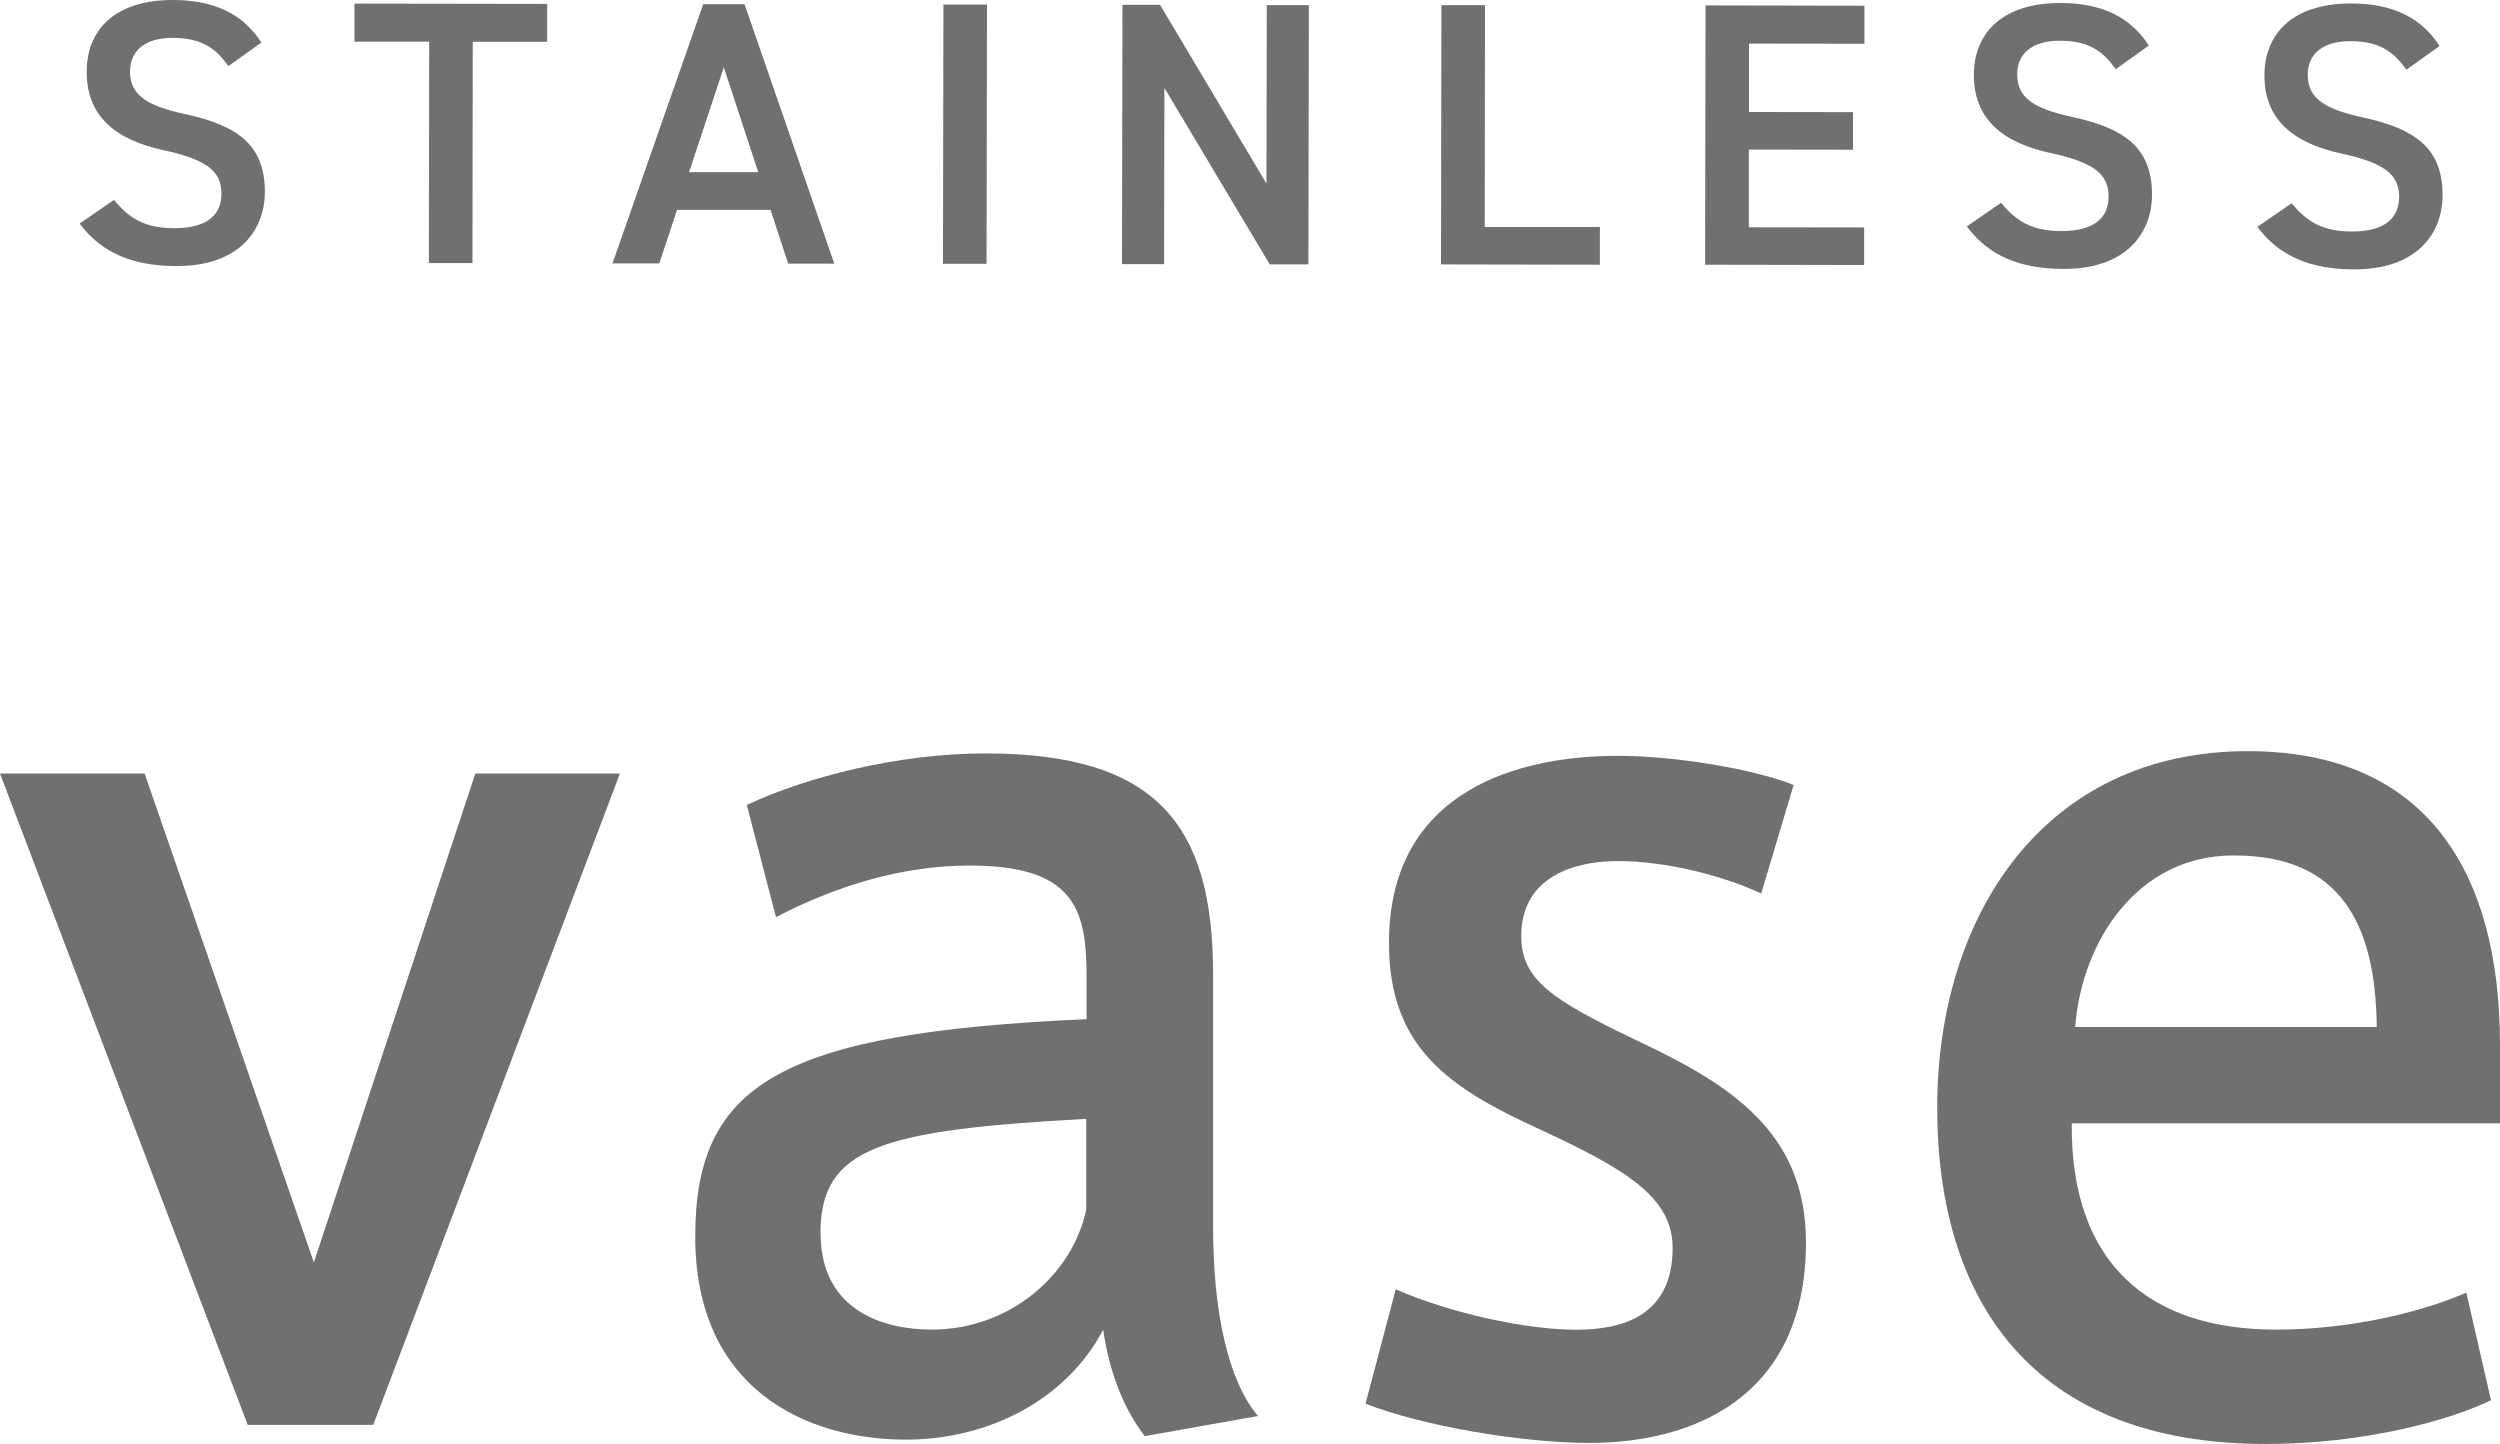
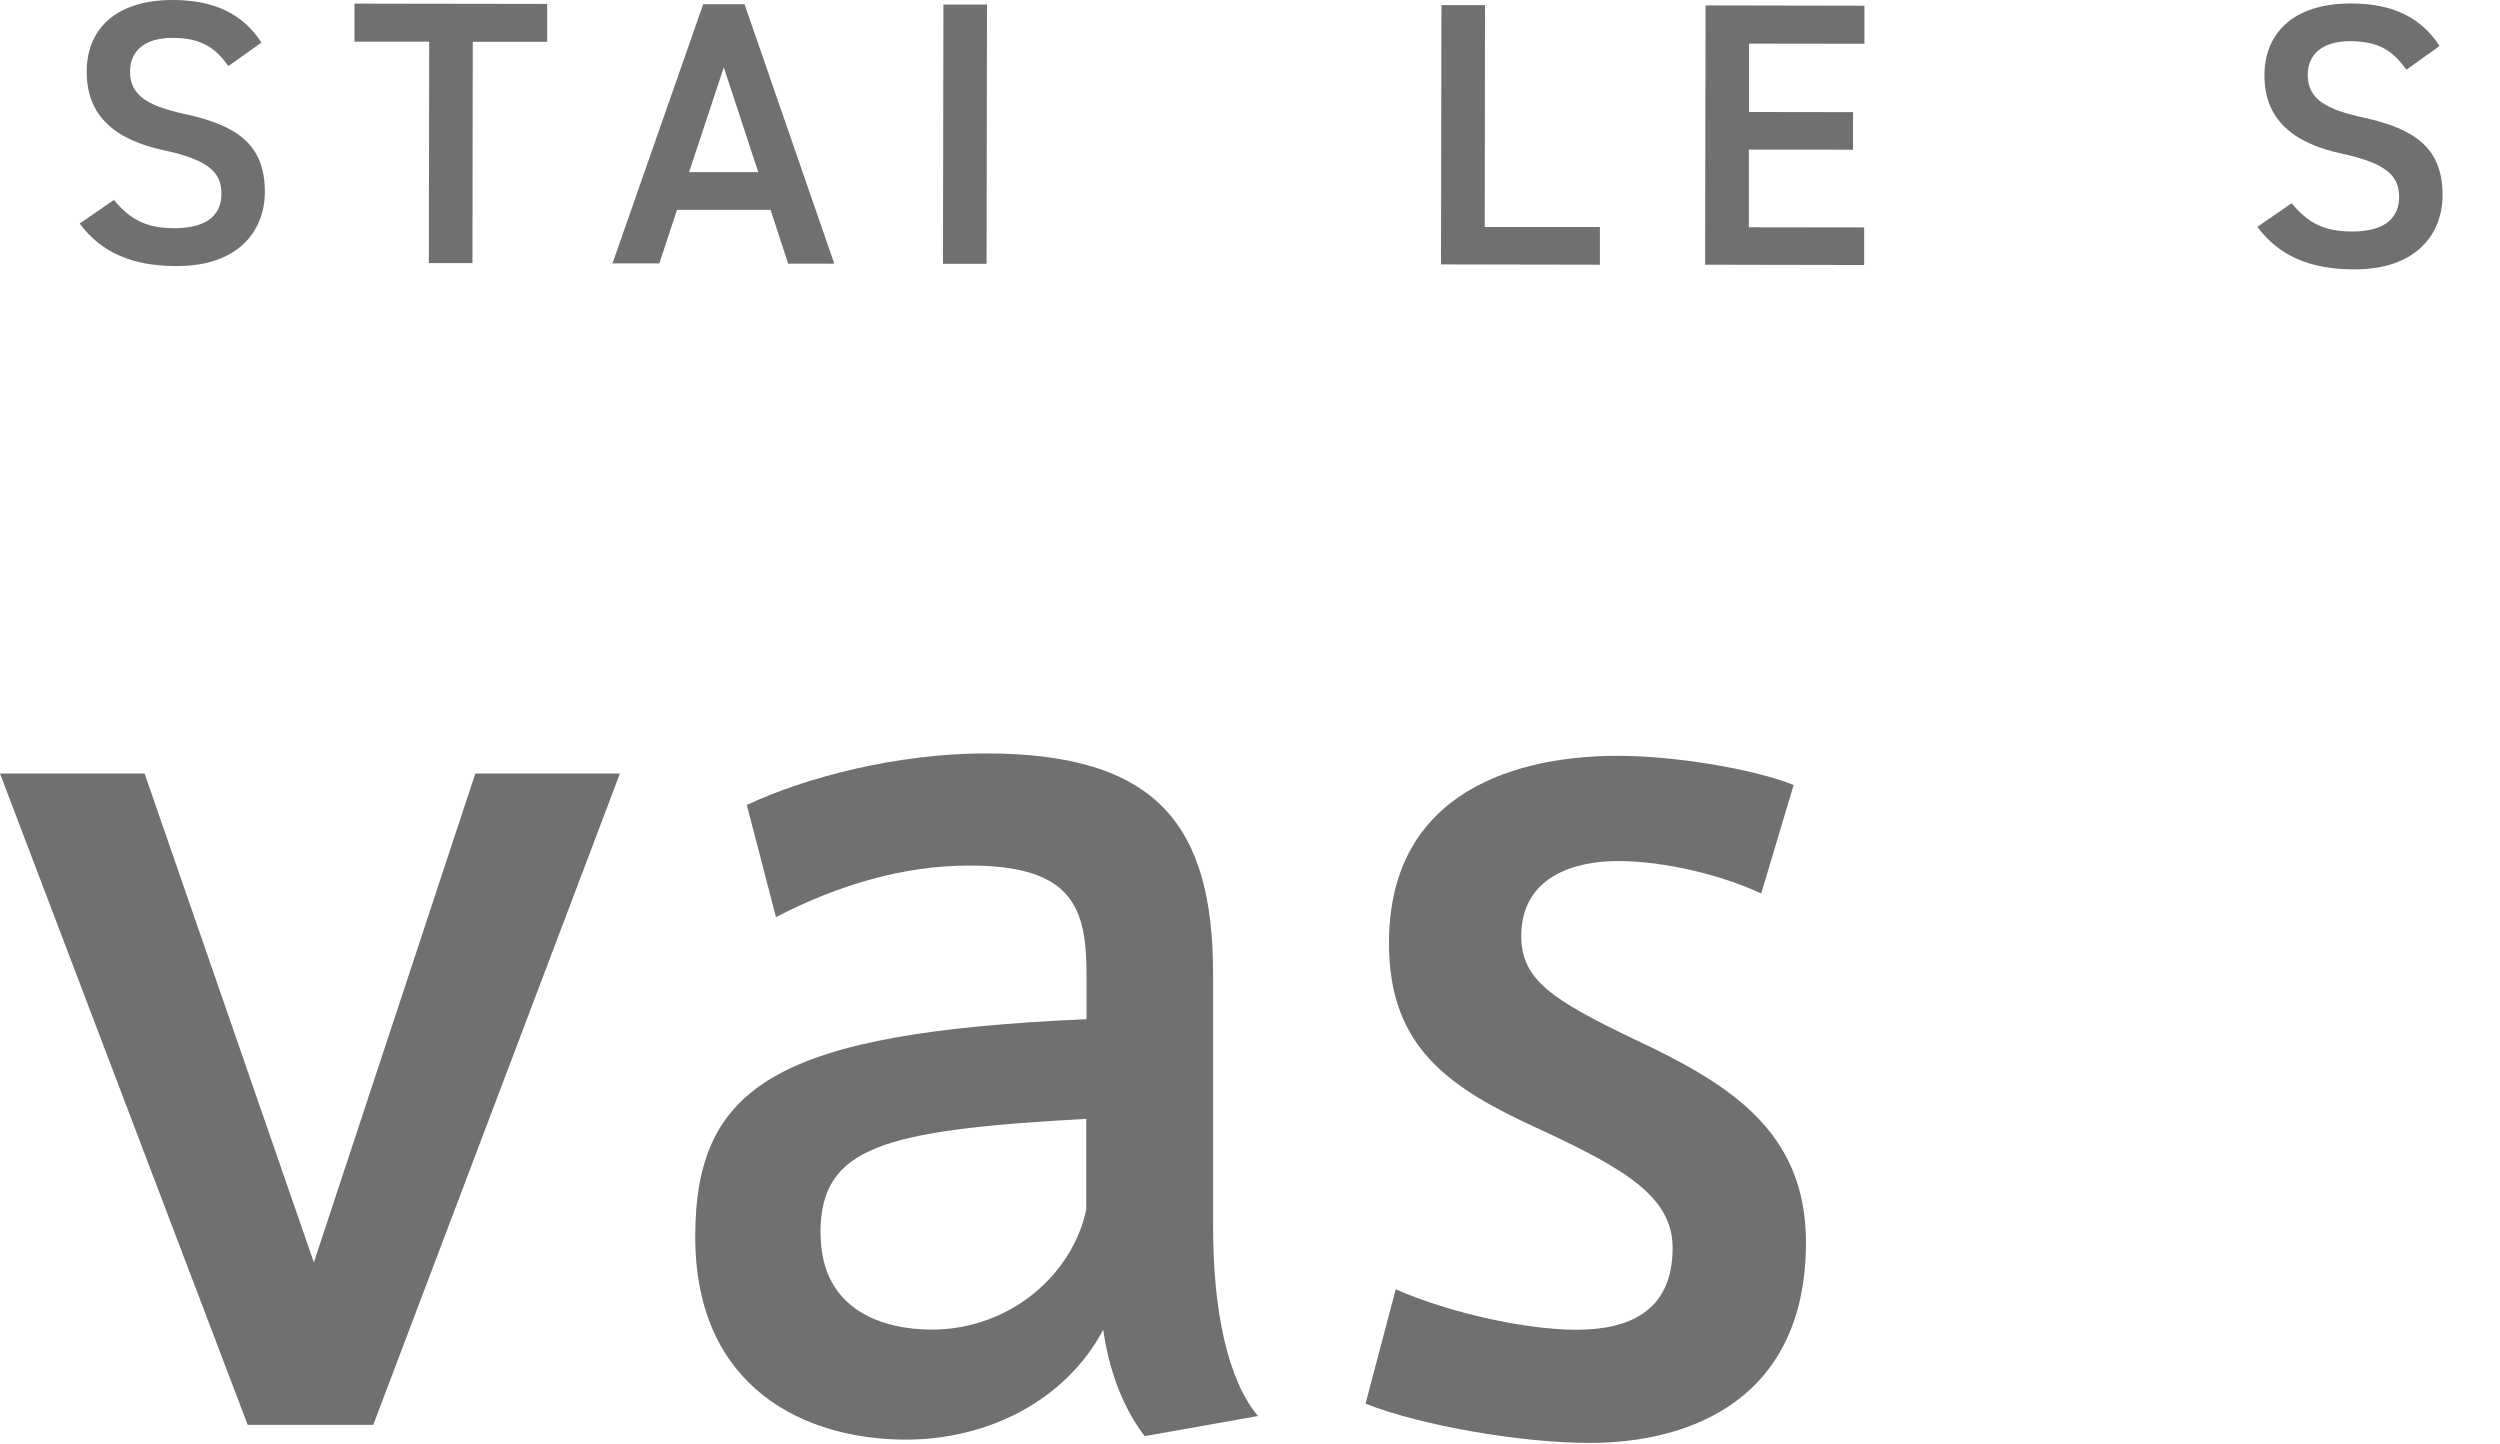
<svg xmlns="http://www.w3.org/2000/svg" id="_レイヤー_2" width="166.31" height="96.06" viewBox="0 0 166.31 96.06">
  <defs>
    <style>.cls-1{fill:#717071;stroke-width:0px;}</style>
  </defs>
  <g id="design">
    <path class="cls-1" d="M15.2,4.4c-.85-1.18-1.77-1.88-3.72-1.88-1.77,0-2.83.8-2.83,2.25,0,1.65,1.3,2.3,3.7,2.83,3.47.75,5.27,2.06,5.27,5.16,0,2.57-1.73,4.95-5.88,4.94-2.95,0-5.02-.91-6.44-2.83l2.28-1.57c1.02,1.23,2.05,1.88,4.02,1.88,2.37,0,3.13-1.04,3.13-2.29,0-1.37-.77-2.23-3.77-2.88-3.32-.7-5.2-2.31-5.19-5.23C5.75,2.17,7.45,0,11.5,0c2.75,0,4.67.93,5.89,2.83l-2.2,1.57Z" />
    <path class="cls-1" d="M36.4.26v2.52s-4.95,0-4.95,0l-.02,14.72h-2.9s.02-14.73.02-14.73h-4.97s0-2.53,0-2.53l12.82.02Z" />
    <path class="cls-1" d="M40.75,17.51L46.78.28h2.75s5.97,17.26,5.97,17.26h-3.07s-1.17-3.58-1.17-3.58h-6.22s-1.18,3.56-1.18,3.56h-3.1ZM45.84,11.45h4.6s-2.29-6.97-2.29-6.97l-2.31,6.97Z" />
    <path class="cls-1" d="M65.63,17.55h-2.9s.03-17.25.03-17.25h2.9s-.03,17.25-.03,17.25Z" />
-     <path class="cls-1" d="M87.07.34l-.03,17.25h-2.57s-7.01-11.74-7.01-11.74l-.02,11.72h-2.8s.03-17.25.03-17.25h2.5s7.08,11.89,7.08,11.89l.02-11.87h2.8Z" />
    <path class="cls-1" d="M98.76,15.1h7.67s0,2.51,0,2.51l-10.57-.02.03-17.25h2.9s-.02,14.75-.02,14.75Z" />
    <path class="cls-1" d="M124.03.39v2.52s-7.68-.01-7.68-.01v4.55s6.92.01,6.92.01v2.5s-6.93-.01-6.93-.01v5.17s7.67.01,7.67.01v2.5s-10.58-.02-10.58-.02l.03-17.25,10.57.02Z" />
-     <path class="cls-1" d="M140.74,4.59c-.85-1.18-1.77-1.88-3.72-1.88-1.77,0-2.83.8-2.83,2.25,0,1.65,1.3,2.3,3.7,2.83,3.47.75,5.27,2.06,5.27,5.16,0,2.57-1.73,4.95-5.88,4.94-2.95,0-5.02-.91-6.44-2.83l2.28-1.57c1.02,1.23,2.05,1.88,4.02,1.88,2.37,0,3.13-1.04,3.13-2.29,0-1.37-.77-2.23-3.77-2.88-3.32-.7-5.2-2.31-5.19-5.23,0-2.6,1.71-4.77,5.75-4.77,2.75,0,4.67.93,5.89,2.83l-2.2,1.57Z" />
    <path class="cls-1" d="M160.07,4.62c-.85-1.18-1.77-1.88-3.72-1.88-1.78,0-2.83.8-2.83,2.25,0,1.65,1.3,2.3,3.7,2.83,3.47.75,5.27,2.06,5.27,5.16,0,2.57-1.73,4.95-5.88,4.94-2.95,0-5.02-.91-6.44-2.83l2.28-1.57c1.02,1.23,2.05,1.88,4.02,1.88,2.37,0,3.12-1.05,3.13-2.29,0-1.37-.77-2.23-3.77-2.88-3.32-.7-5.2-2.31-5.19-5.23,0-2.6,1.71-4.77,5.76-4.77,2.75,0,4.67.93,5.89,2.83l-2.2,1.57Z" />
    <path class="cls-1" d="M31.62,51.46h9.62l-16.41,43.33h-8.35L0,51.46h9.62l11.26,32.52,10.74-32.52Z" />
    <path class="cls-1" d="M83.68,94.2l-7.53,1.34c-1.49-1.94-2.39-4.47-2.76-7.08-2.53,4.77-7.75,7.31-13.12,7.31-6.64,0-14.02-3.36-14.02-13.5s5.59-13.57,26.03-14.47v-2.91c0-4.4-.82-7.31-7.76-7.31-4.4,0-8.73,1.27-12.9,3.43l-1.94-7.46c3.95-1.86,10.07-3.43,15.88-3.43,11.41,0,15.14,4.77,15.14,14.69v16.85c0,5.52.97,10.14,2.98,12.53ZM54.59,82.04c0,5.29,4.4,6.41,7.38,6.41,5.29,0,9.4-3.73,10.29-7.98v-6.04c-13.57.75-17.68,1.86-17.68,7.61Z" />
    <path class="cls-1" d="M117.16,59.44c-2.53-1.19-6.34-2.16-9.55-2.16-2.76,0-6.41.97-6.41,5,0,2.91,2.09,4.25,7.53,6.86,6.19,2.91,11.41,6.04,11.41,13.5,0,10.44-7.68,13.35-14.39,13.35-4.47,0-11.11-1.12-14.91-2.61l2.01-7.61c3.58,1.57,8.65,2.69,12.01,2.69s6.41-1.12,6.41-5.44c0-3.36-3.06-5.22-8.88-7.91-6.04-2.76-9.99-5.44-9.99-12.38,0-10.22,8.73-12.45,15.21-12.45,3.88,0,9.1.89,11.71,1.94l-2.16,7.23Z" />
-     <path class="cls-1" d="M151.47,88.45c4.4,0,9.17-.97,12.6-2.46l1.64,7.16c-2.76,1.34-8.43,2.91-14.99,2.91-15.59,0-21.85-9.62-21.85-22.37s7.08-23.72,20.66-23.72c12.01,0,16.78,8.2,16.78,19.54v5.22h-28.49c-.08,9.32,5.14,13.72,13.57,13.72h.07ZM148.56,56.91c-6.34,0-10.07,5.67-10.51,11.41h20.06c-.07-7.01-2.53-11.41-9.47-11.41h-.08Z" />
  </g>
</svg>